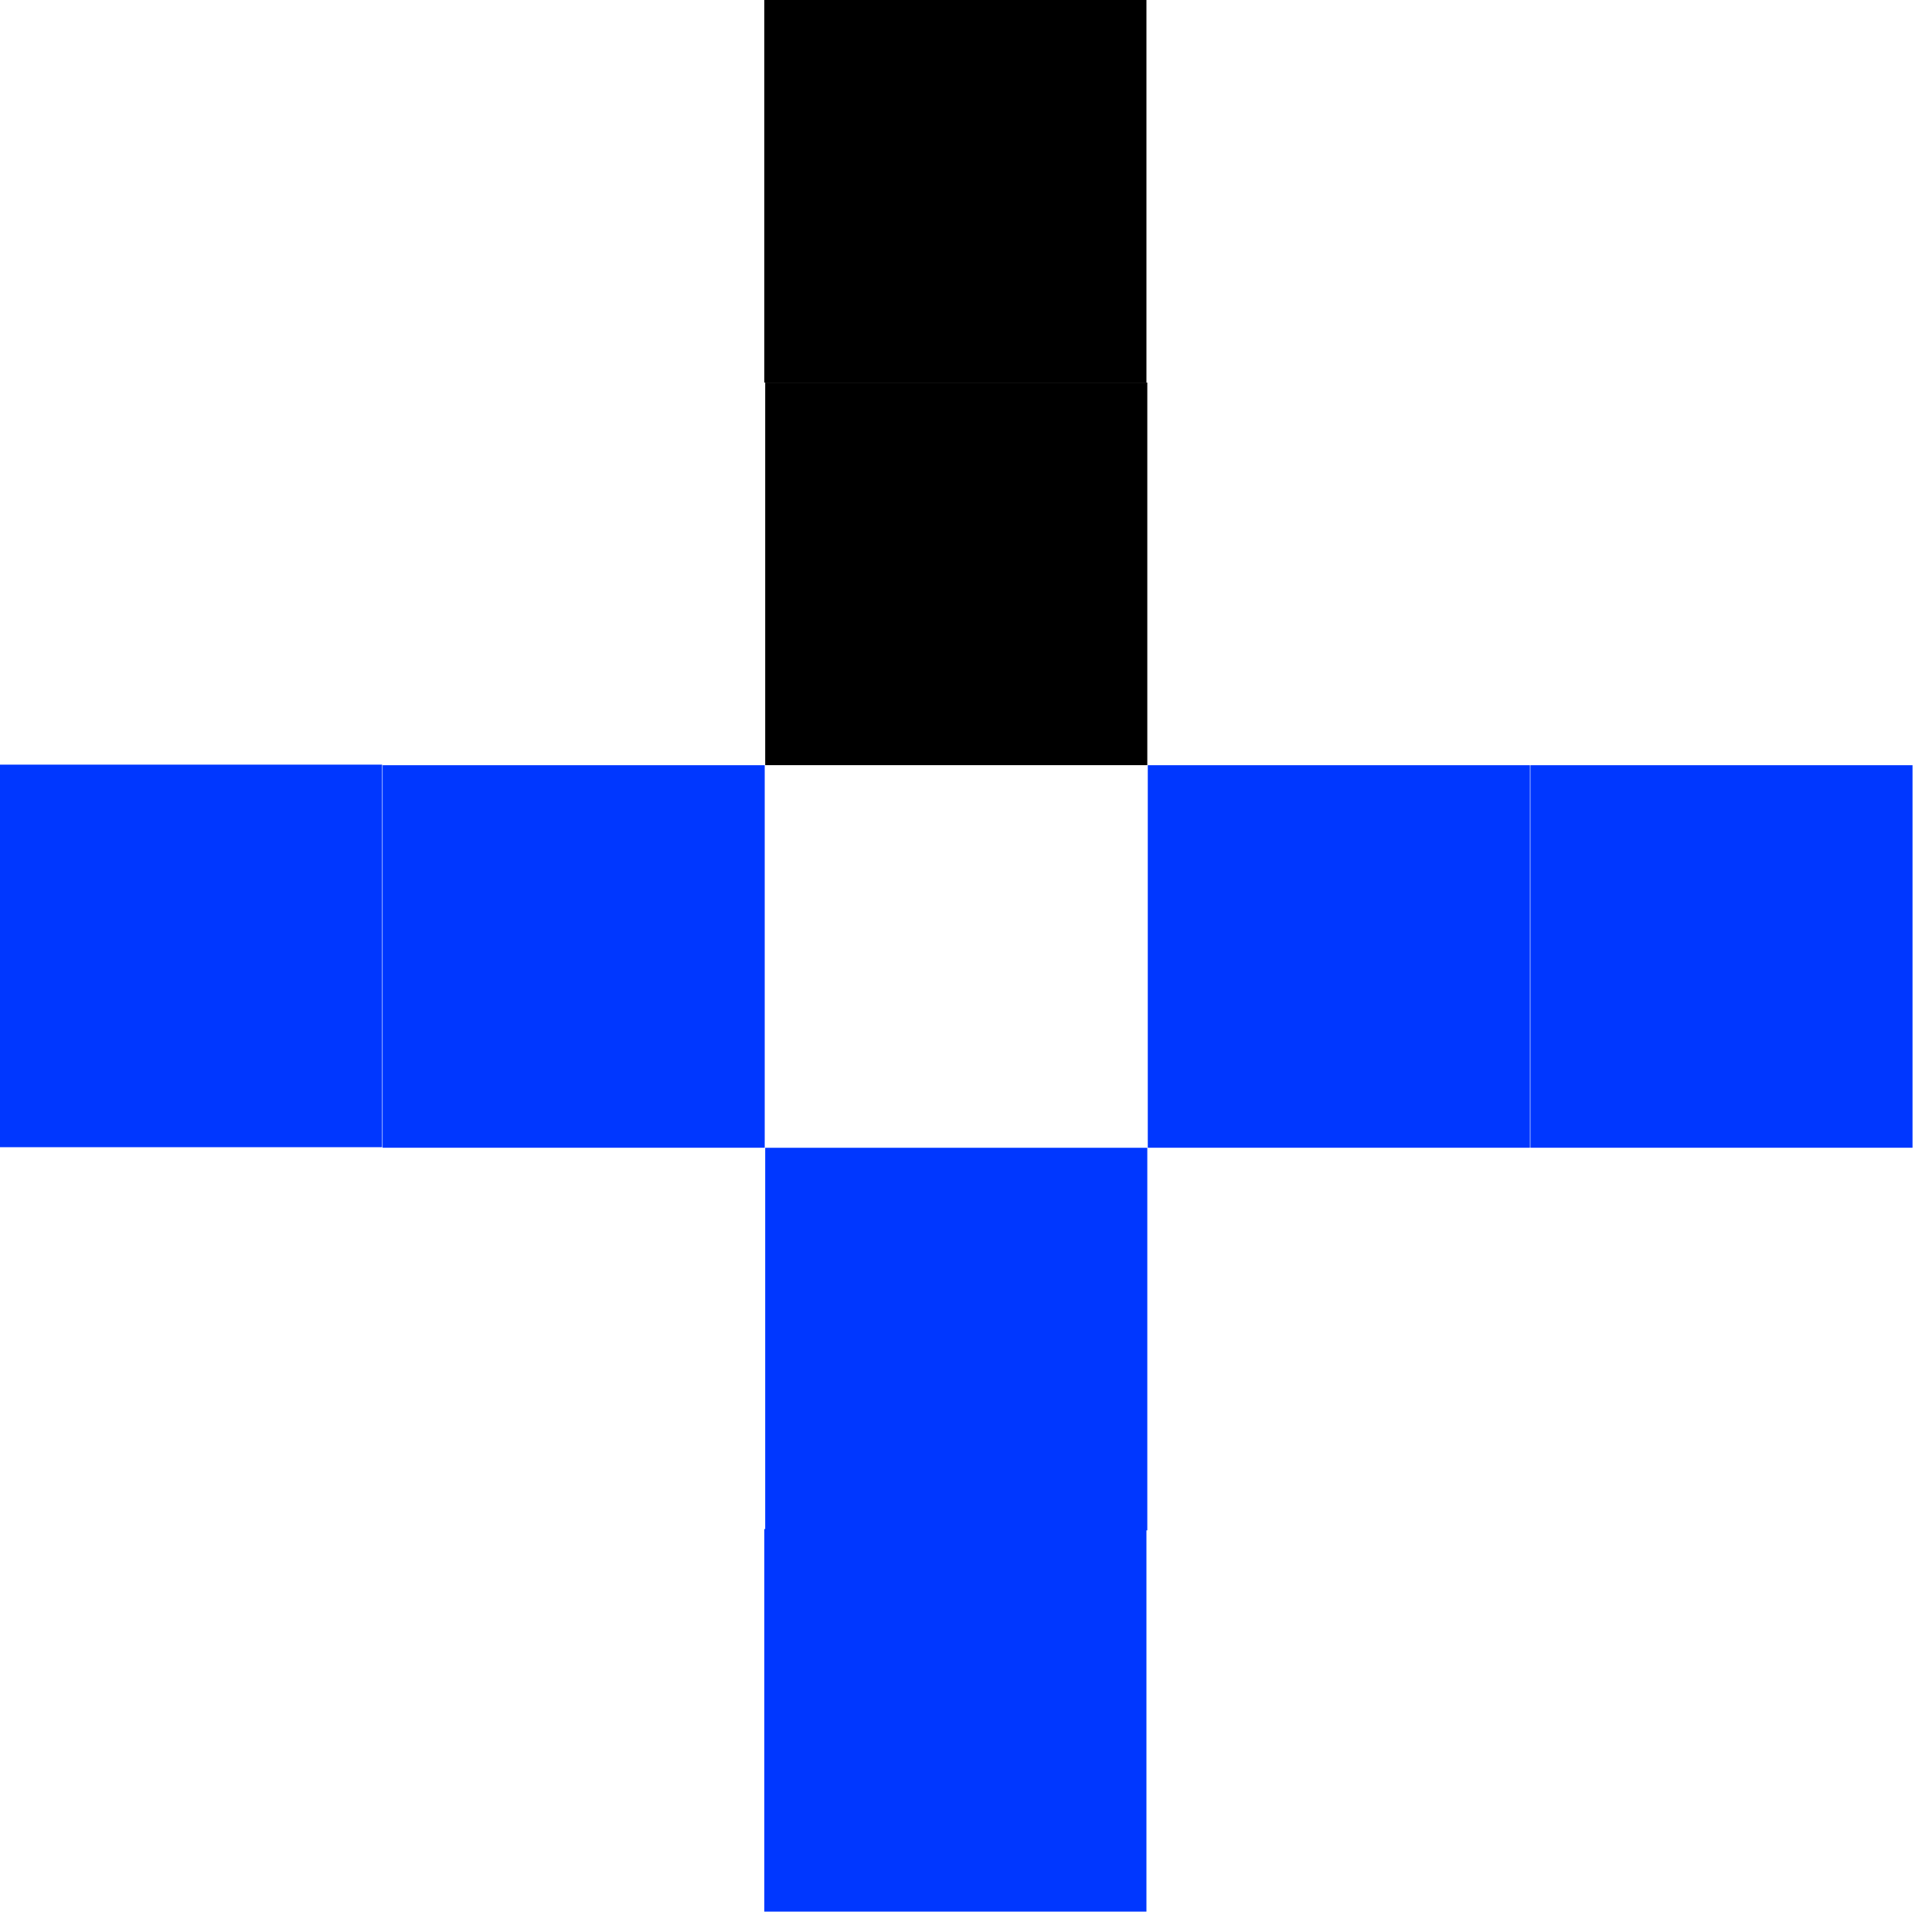
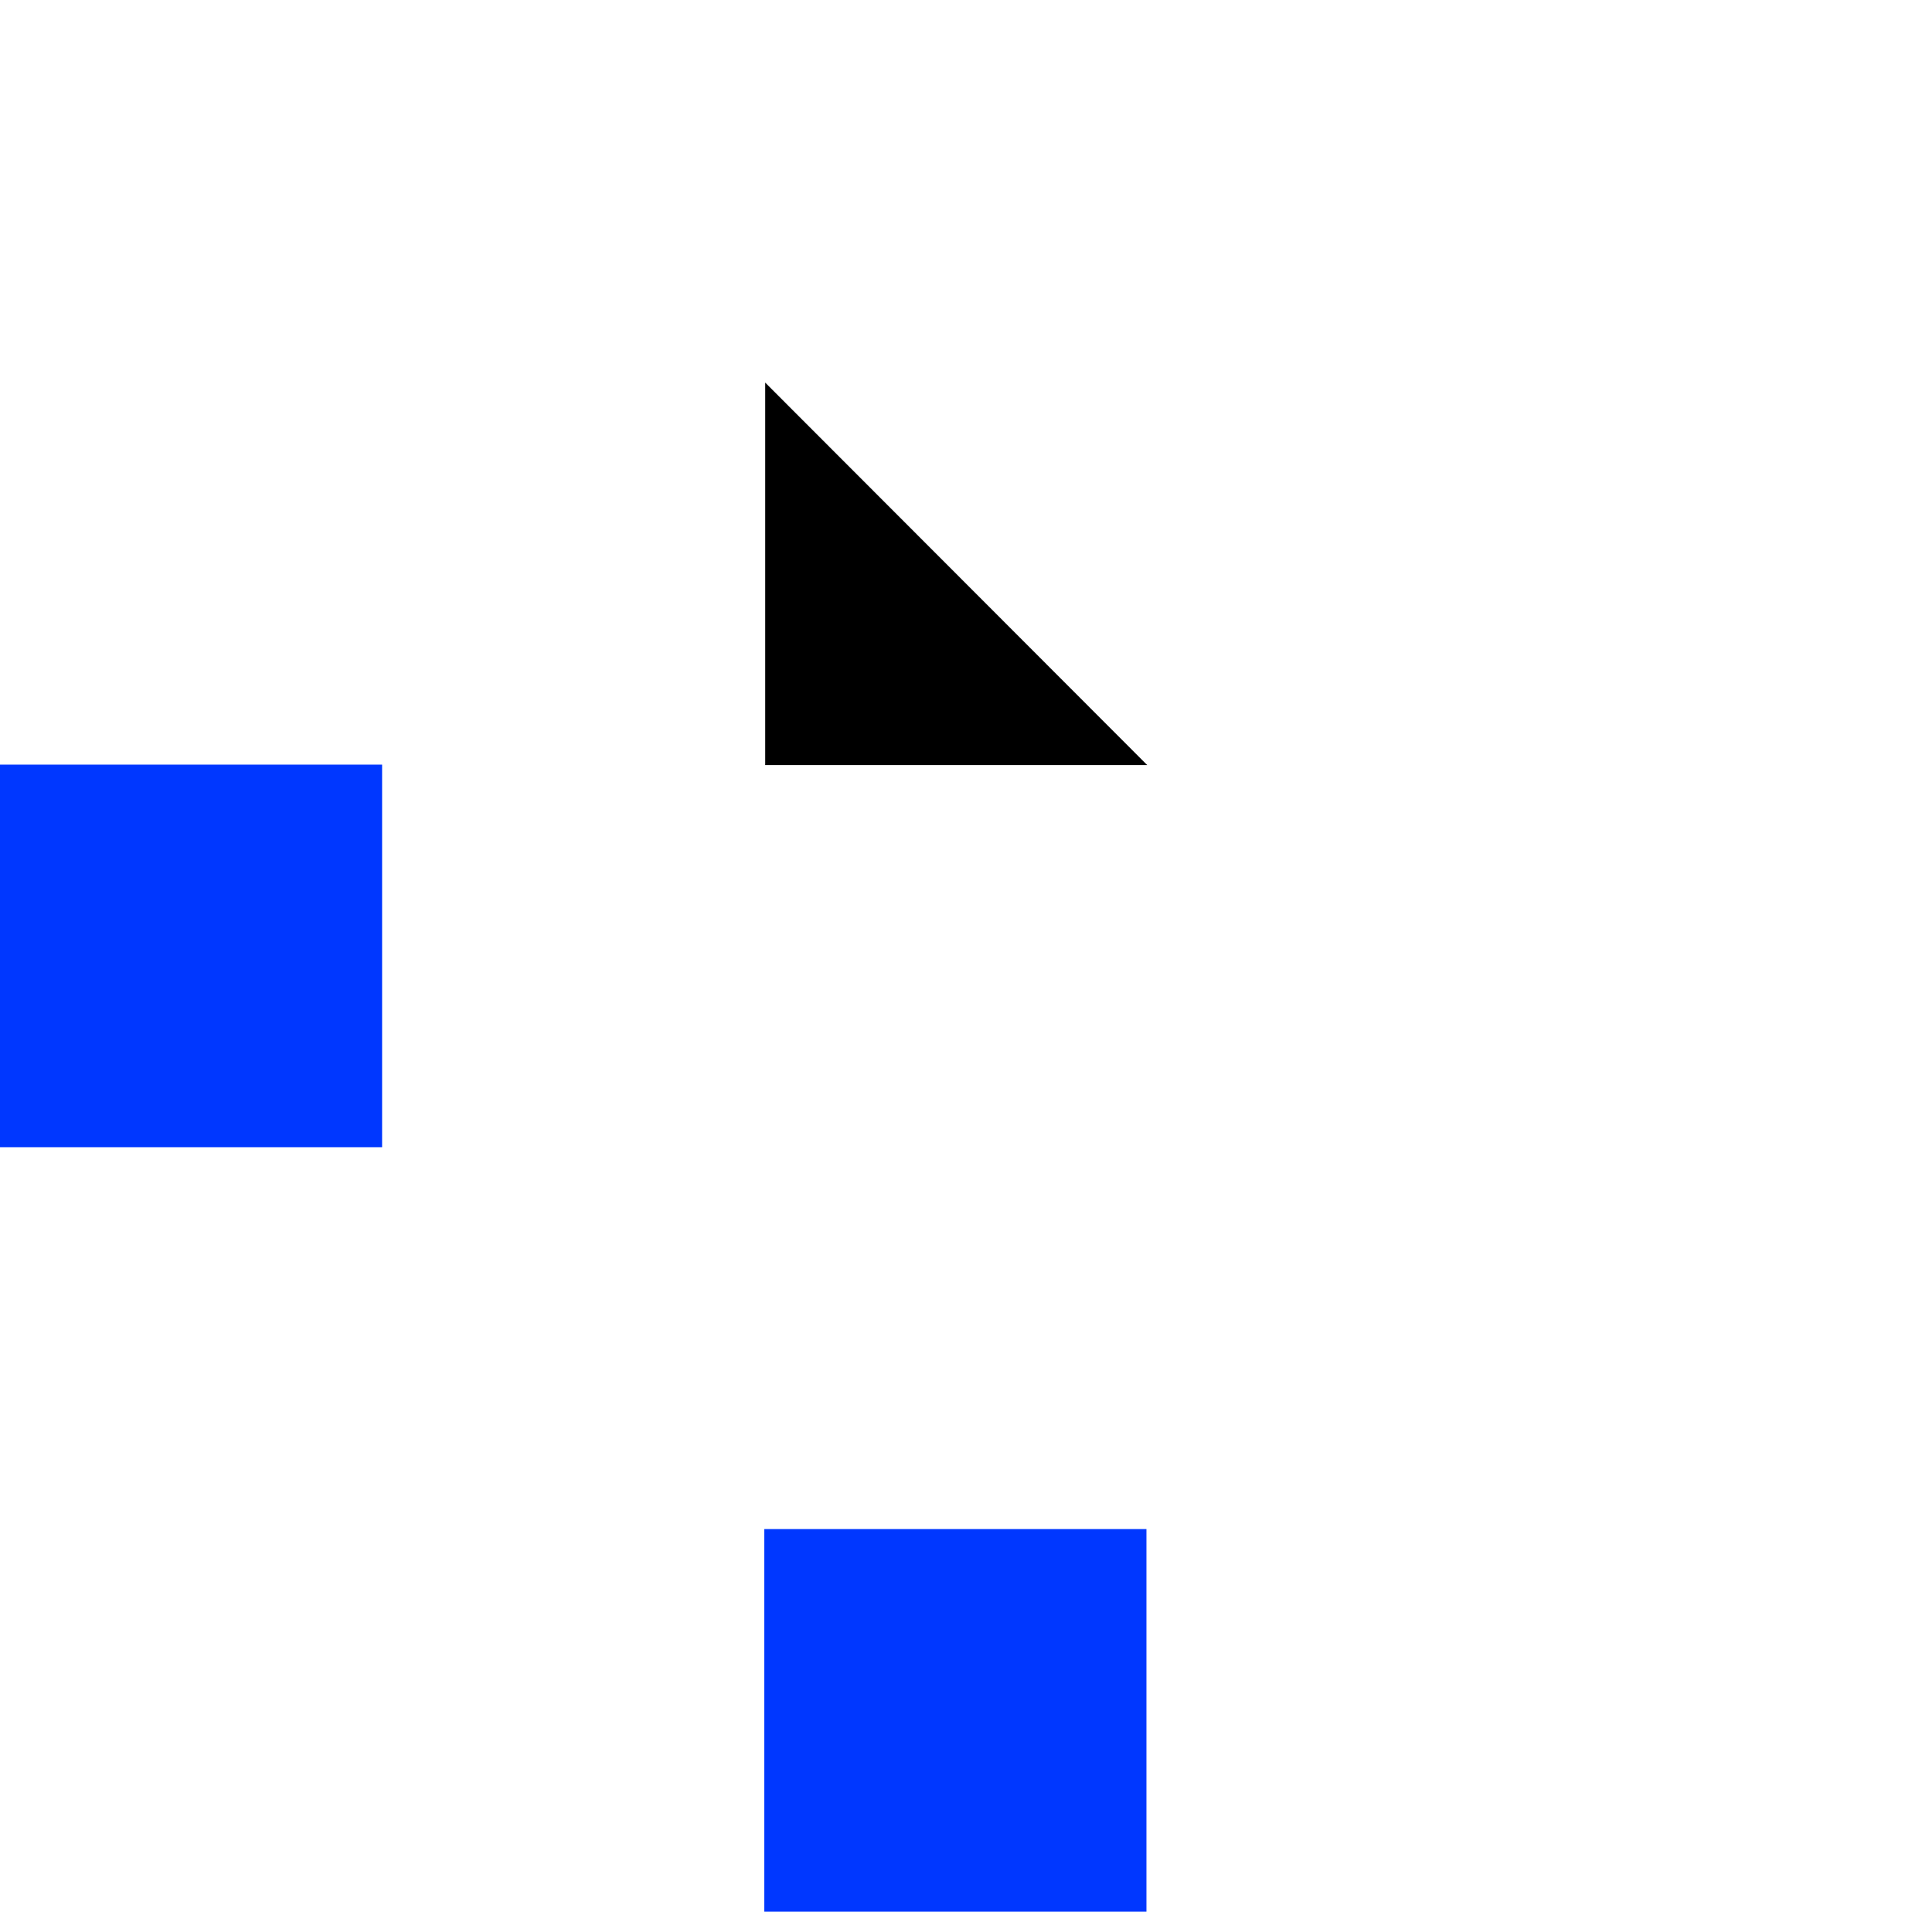
<svg xmlns="http://www.w3.org/2000/svg" width="76" height="76" viewBox="0 0 76 76" fill="none">
  <path d="M45.098 60.15H30.066V75.198H45.098V60.15Z" fill="#0037FF" />
-   <path d="M30.082 30.101H15.051V45.149H30.082V30.101Z" fill="#0037FF" />
-   <path d="M60.183 30.101H45.151V45.149H60.183V30.101Z" fill="#0037FF" />
  <path d="M0 30.079L0 45.128H15.031L15.031 30.079H0Z" fill="#0037FF" />
-   <path d="M45.098 0H30.066V15.049H45.098V0Z" fill="black" />
-   <path d="M75.234 30.101H60.202V45.149H75.234V30.101Z" fill="#0037FF" />
-   <path d="M30.101 45.151V60.2H45.132V45.151H30.101Z" fill="#0037FF" />
-   <path d="M30.101 15.05V30.099H45.132V15.05L30.101 15.05Z" fill="black" />
+   <path d="M30.101 15.05V30.099H45.132L30.101 15.05Z" fill="black" />
</svg>